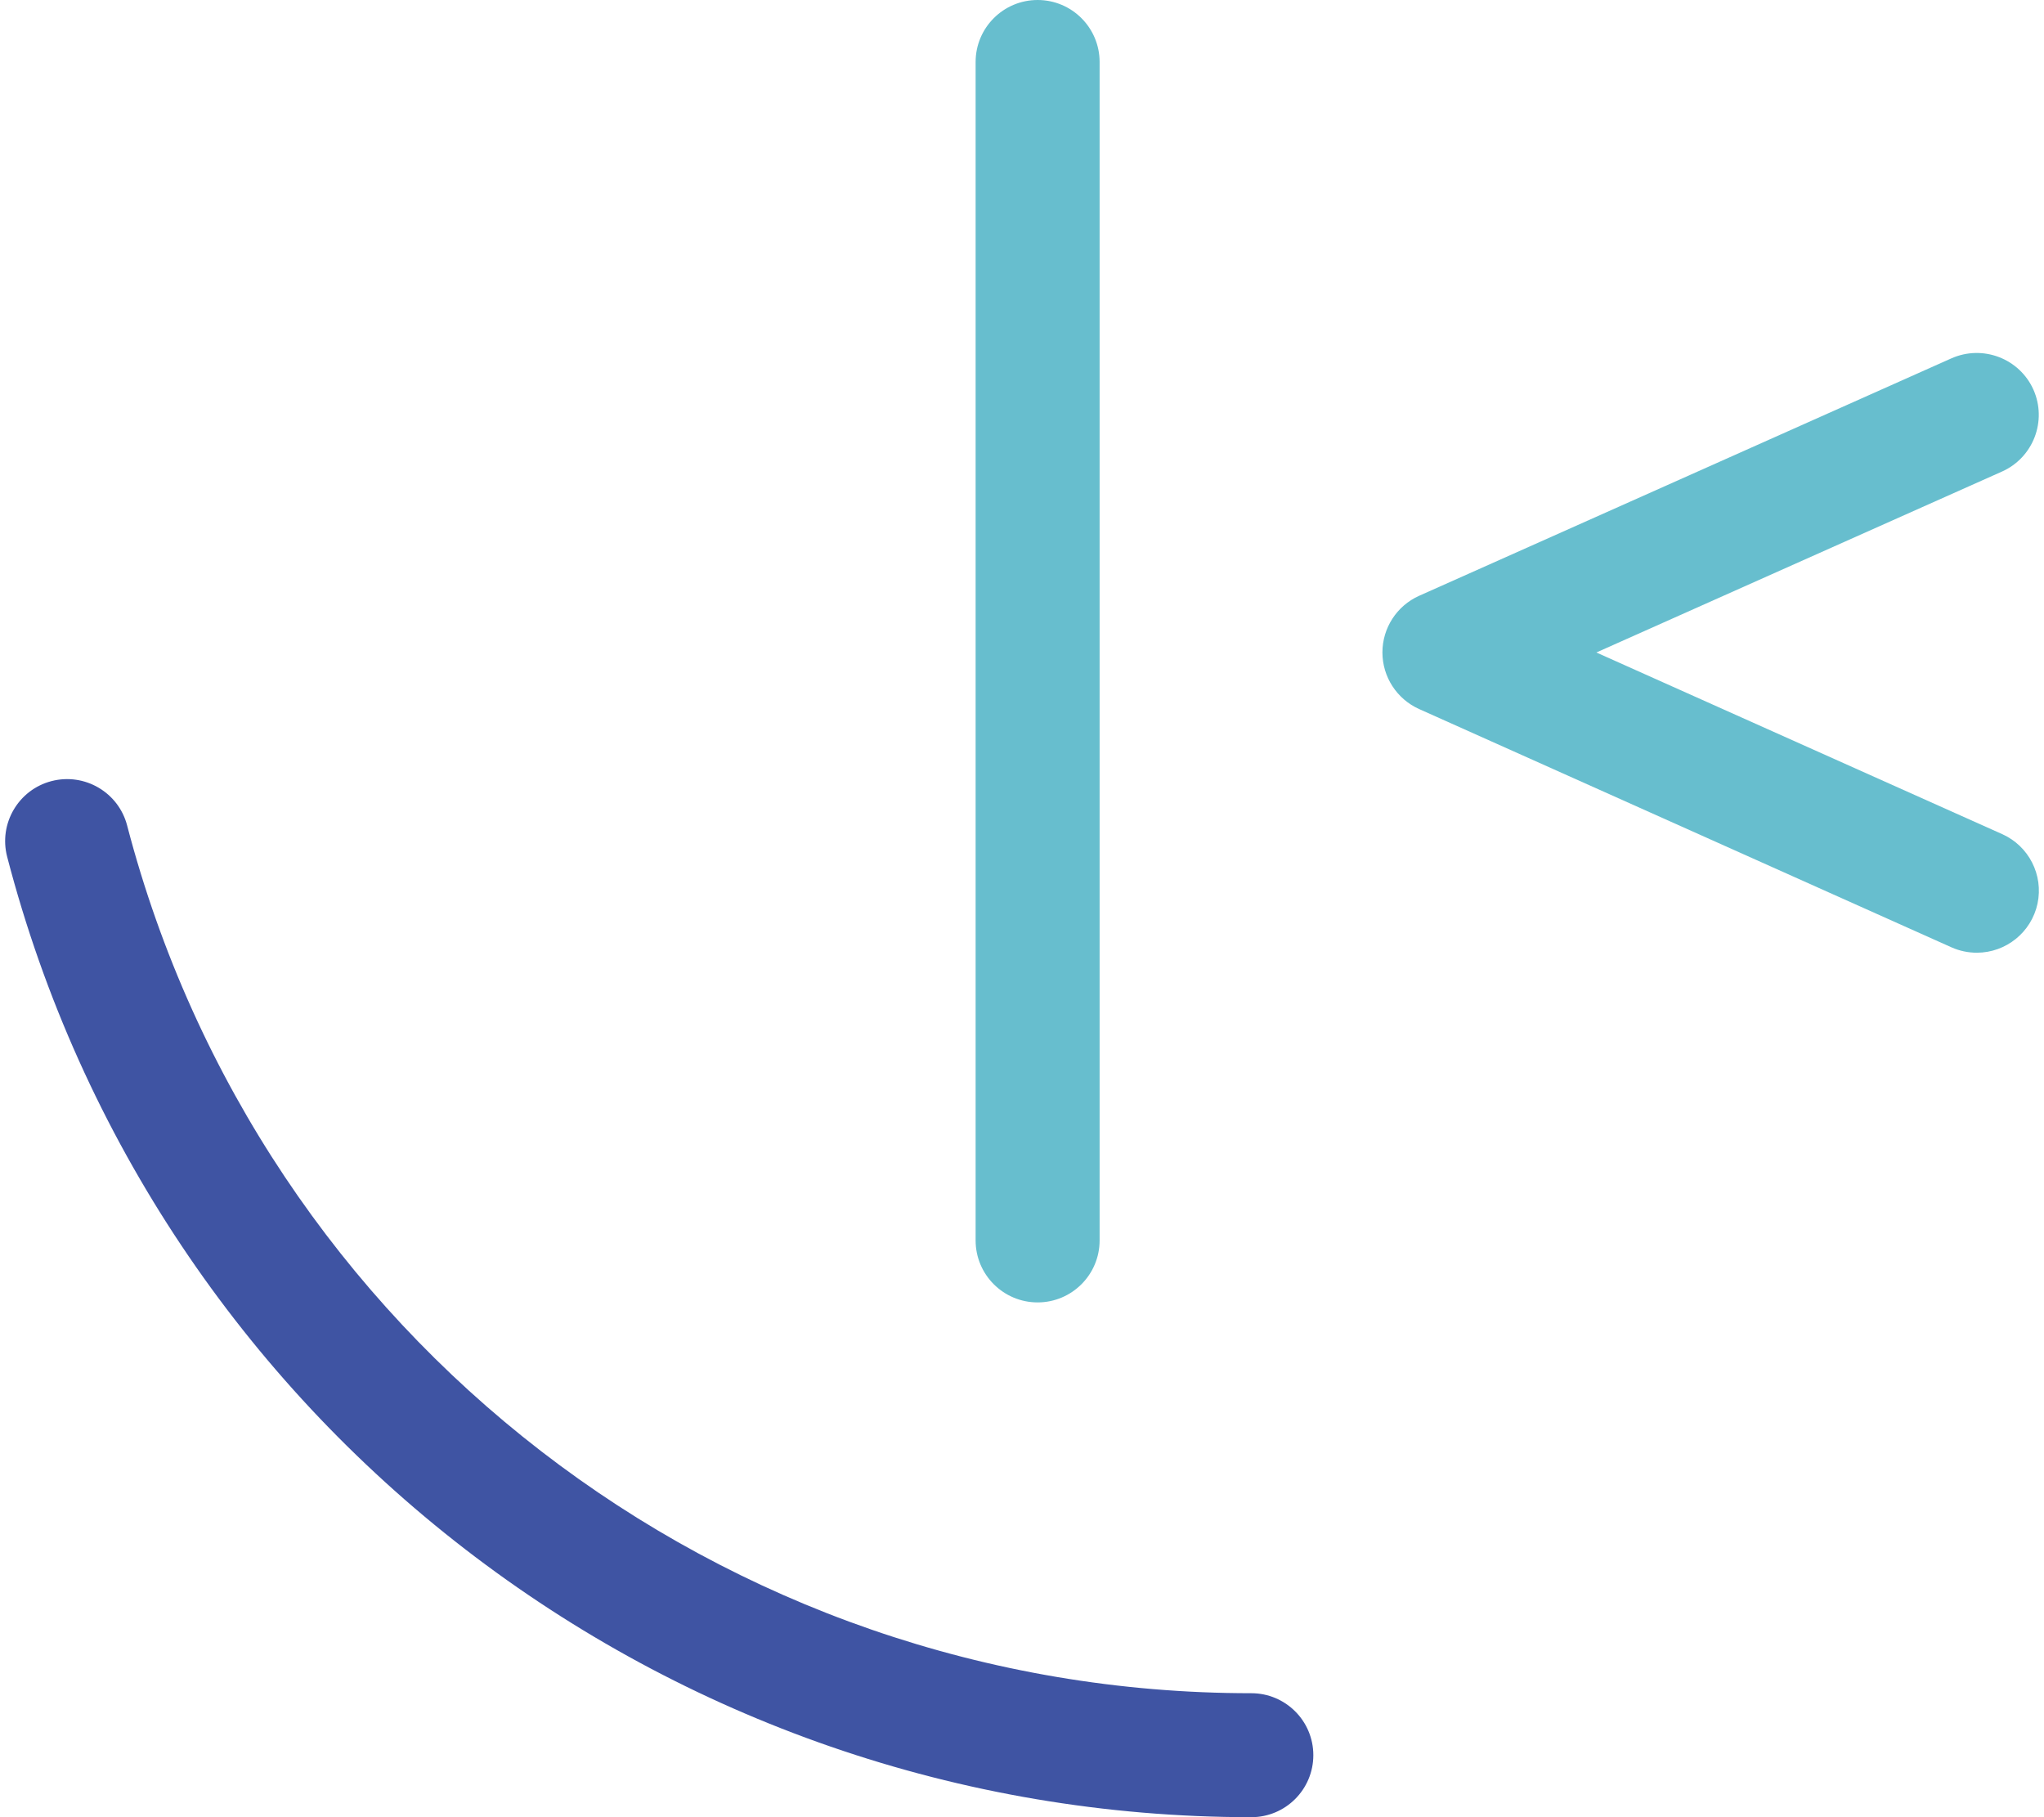
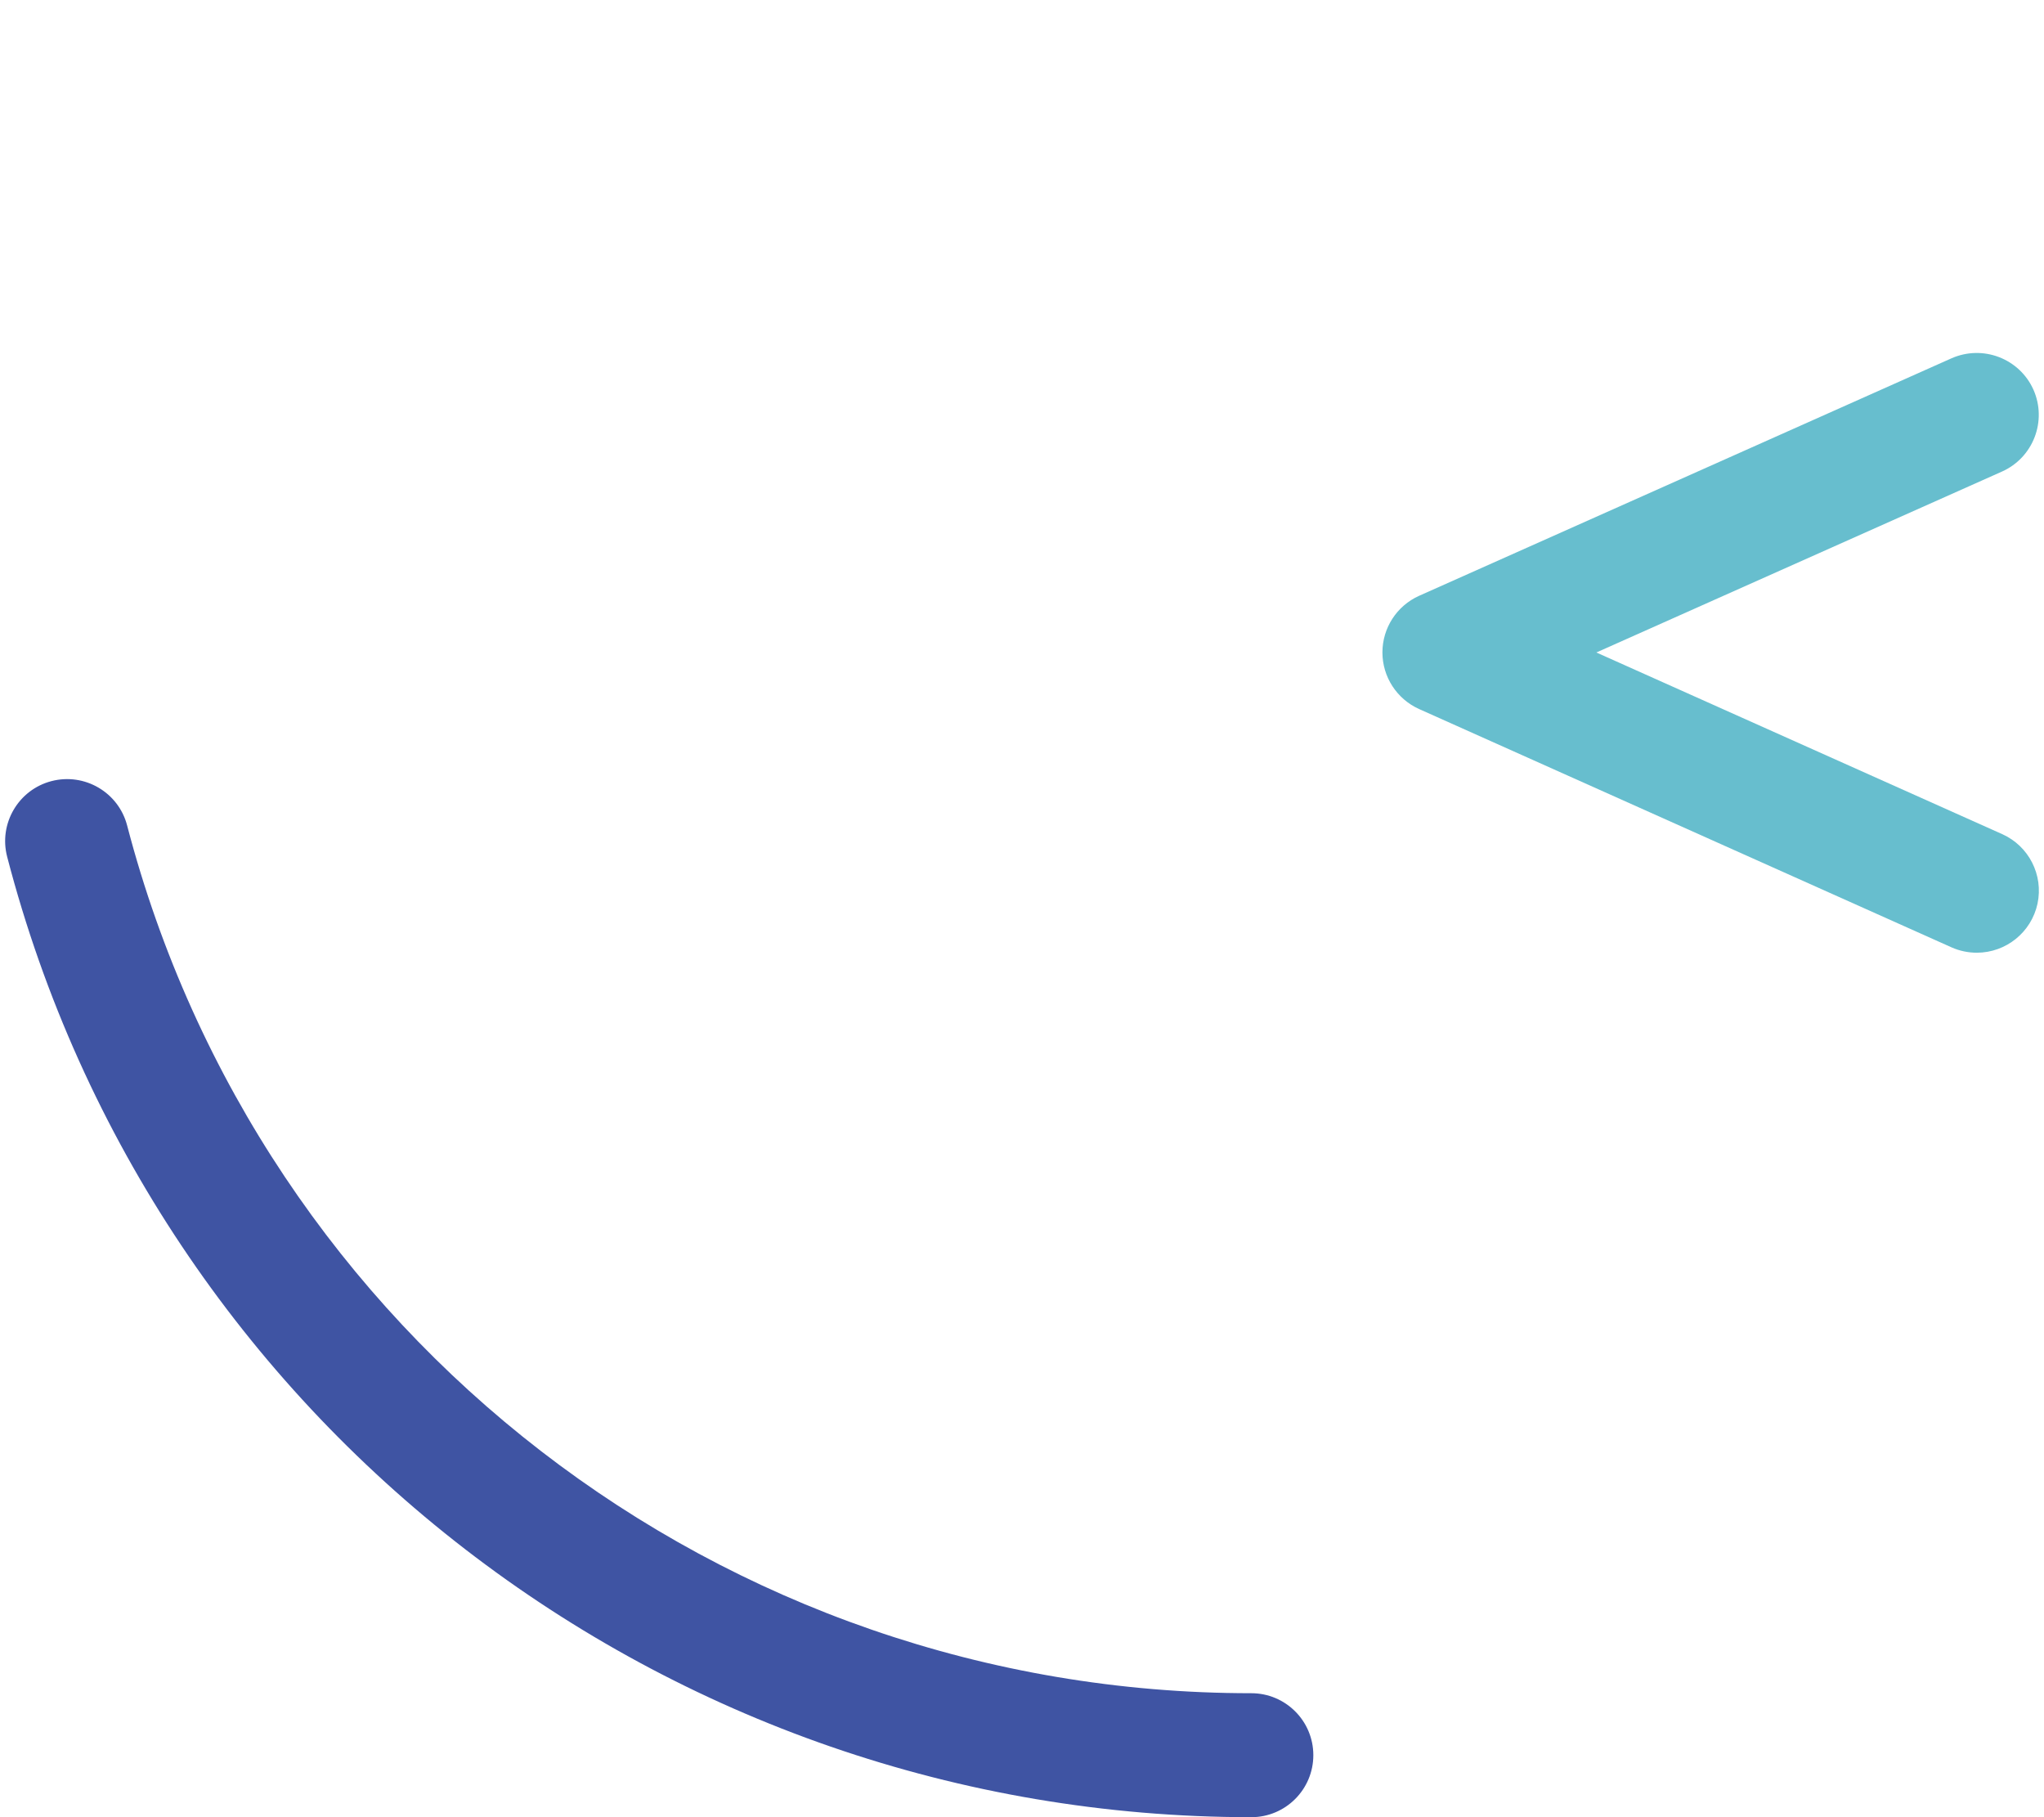
<svg xmlns="http://www.w3.org/2000/svg" width="36" height="32" viewBox="0 0 36 32" fill="none">
  <path d="M34.818 16.777C34.664 16.777 34.511 16.745 34.37 16.682L24.994 12.486C24.601 12.309 24.348 11.919 24.348 11.489C24.348 11.059 24.601 10.668 24.994 10.492L34.37 6.31C34.922 6.066 35.567 6.312 35.814 6.862C36.058 7.413 35.811 8.058 35.26 8.304L28.116 11.49L35.262 14.688C35.733 14.898 35.993 15.408 35.886 15.912C35.778 16.416 35.333 16.776 34.818 16.777Z" fill="#67BECE" />
  <path d="M22.039 32C11.73 32 2.717 25.045 0.126 15.087C-0.026 14.503 0.324 13.907 0.907 13.755C1.491 13.604 2.087 13.953 2.239 14.536C4.59 23.539 12.728 29.82 22.039 29.817C22.642 29.817 23.131 30.305 23.131 30.908C23.131 31.511 22.642 32 22.039 32Z" fill="#3F54A3" />
-   <path d="M18.275 22.935C17.672 22.935 17.183 22.446 17.183 21.843V1.092C17.183 0.489 17.672 0 18.275 0C18.878 0 19.367 0.489 19.367 1.092V21.843C19.367 22.446 18.878 22.935 18.275 22.935Z" fill="#67BECE" />
</svg>